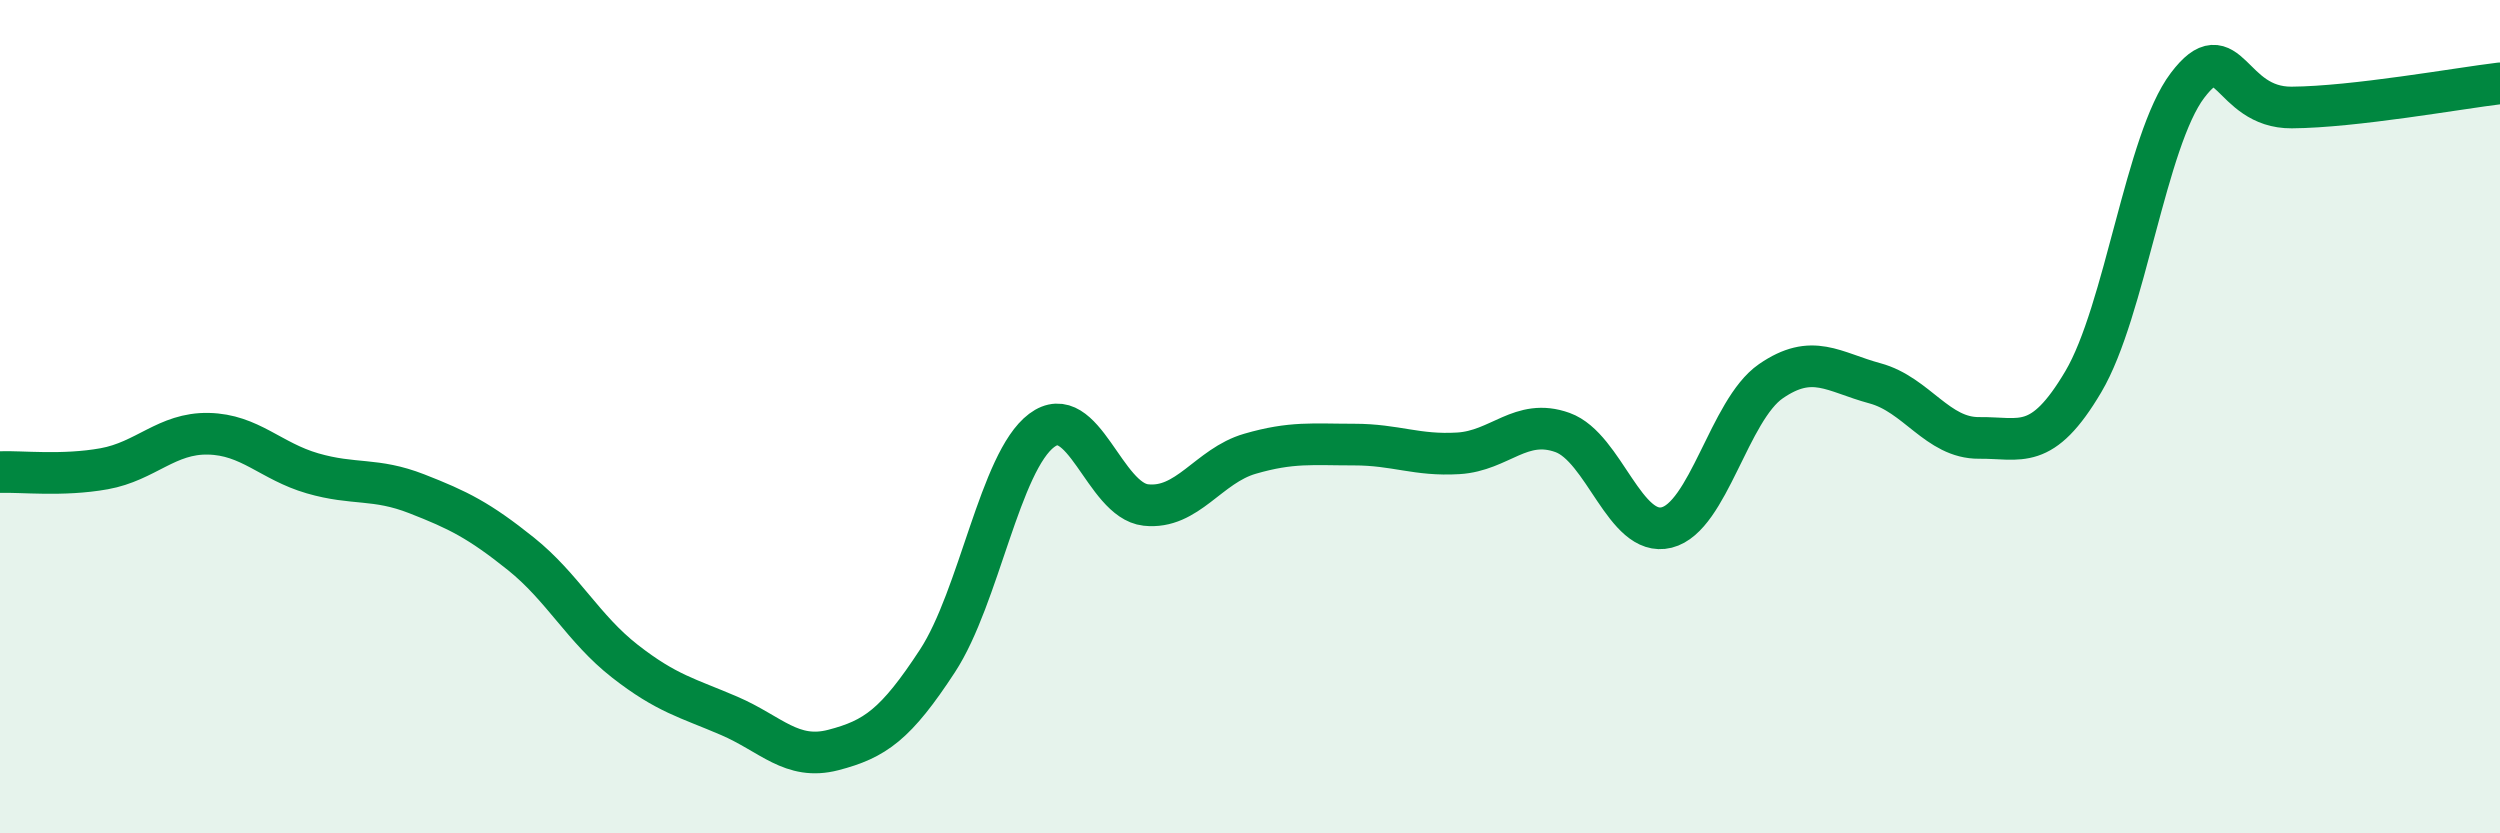
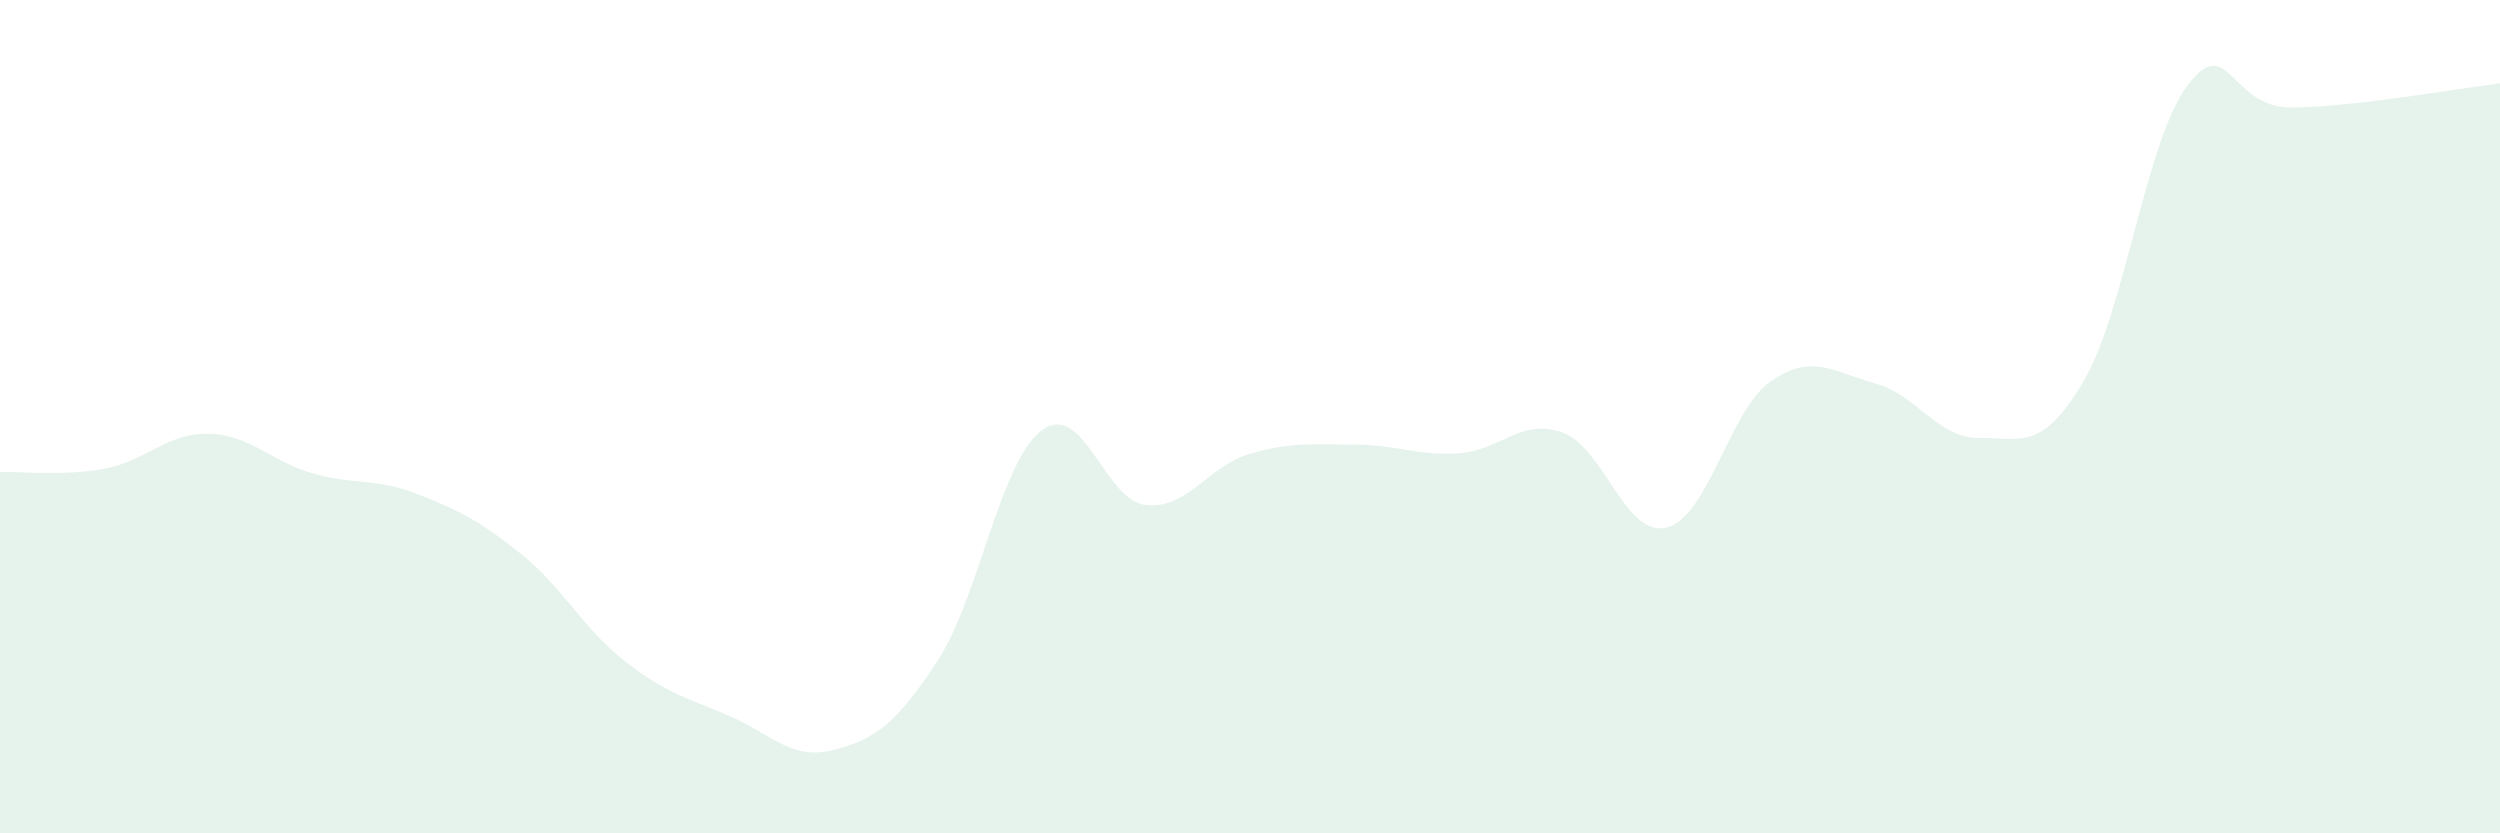
<svg xmlns="http://www.w3.org/2000/svg" width="60" height="20" viewBox="0 0 60 20">
  <path d="M 0,11.33 C 0.5,11.31 1.5,11.43 2.5,11.25 C 3.5,11.07 4,10.39 5,10.41 C 6,10.43 6.5,11.07 7.5,11.36 C 8.5,11.65 9,11.46 10,11.85 C 11,12.24 11.5,12.49 12.5,13.29 C 13.5,14.09 14,15.09 15,15.87 C 16,16.65 16.5,16.75 17.5,17.18 C 18.5,17.61 19,18.26 20,18 C 21,17.74 21.5,17.39 22.5,15.86 C 23.5,14.33 24,11.08 25,10.33 C 26,9.58 26.5,12.01 27.5,12.12 C 28.5,12.23 29,11.18 30,10.89 C 31,10.6 31.5,10.67 32.5,10.67 C 33.5,10.67 34,10.94 35,10.88 C 36,10.82 36.5,10.02 37.5,10.38 C 38.5,10.74 39,12.91 40,12.66 C 41,12.41 41.5,9.84 42.5,9.15 C 43.5,8.46 44,8.93 45,9.2 C 46,9.47 46.5,10.52 47.5,10.51 C 48.5,10.5 49,10.85 50,9.16 C 51,7.47 51.5,3.37 52.5,2.05 C 53.5,0.73 53.5,2.59 55,2.58 C 56.5,2.57 59,2.12 60,2L60 20L0 20Z" fill="#008740" opacity="0.1" stroke-linecap="round" stroke-linejoin="round" />
-   <path d="M 0,11.33 C 0.5,11.31 1.5,11.43 2.5,11.25 C 3.5,11.07 4,10.39 5,10.41 C 6,10.43 6.5,11.07 7.5,11.36 C 8.5,11.65 9,11.46 10,11.85 C 11,12.24 11.5,12.49 12.5,13.29 C 13.5,14.09 14,15.09 15,15.87 C 16,16.65 16.5,16.75 17.5,17.18 C 18.5,17.61 19,18.26 20,18 C 21,17.74 21.5,17.39 22.5,15.86 C 23.5,14.33 24,11.08 25,10.33 C 26,9.58 26.5,12.01 27.5,12.12 C 28.5,12.23 29,11.18 30,10.89 C 31,10.6 31.5,10.67 32.5,10.67 C 33.5,10.67 34,10.94 35,10.88 C 36,10.82 36.5,10.02 37.5,10.38 C 38.5,10.74 39,12.91 40,12.66 C 41,12.41 41.5,9.84 42.5,9.15 C 43.5,8.46 44,8.93 45,9.2 C 46,9.47 46.5,10.52 47.5,10.51 C 48.5,10.5 49,10.85 50,9.16 C 51,7.47 51.5,3.37 52.5,2.05 C 53.5,0.73 53.5,2.59 55,2.58 C 56.5,2.57 59,2.12 60,2" stroke="#008740" stroke-width="1" fill="none" stroke-linecap="round" stroke-linejoin="round" />
</svg>